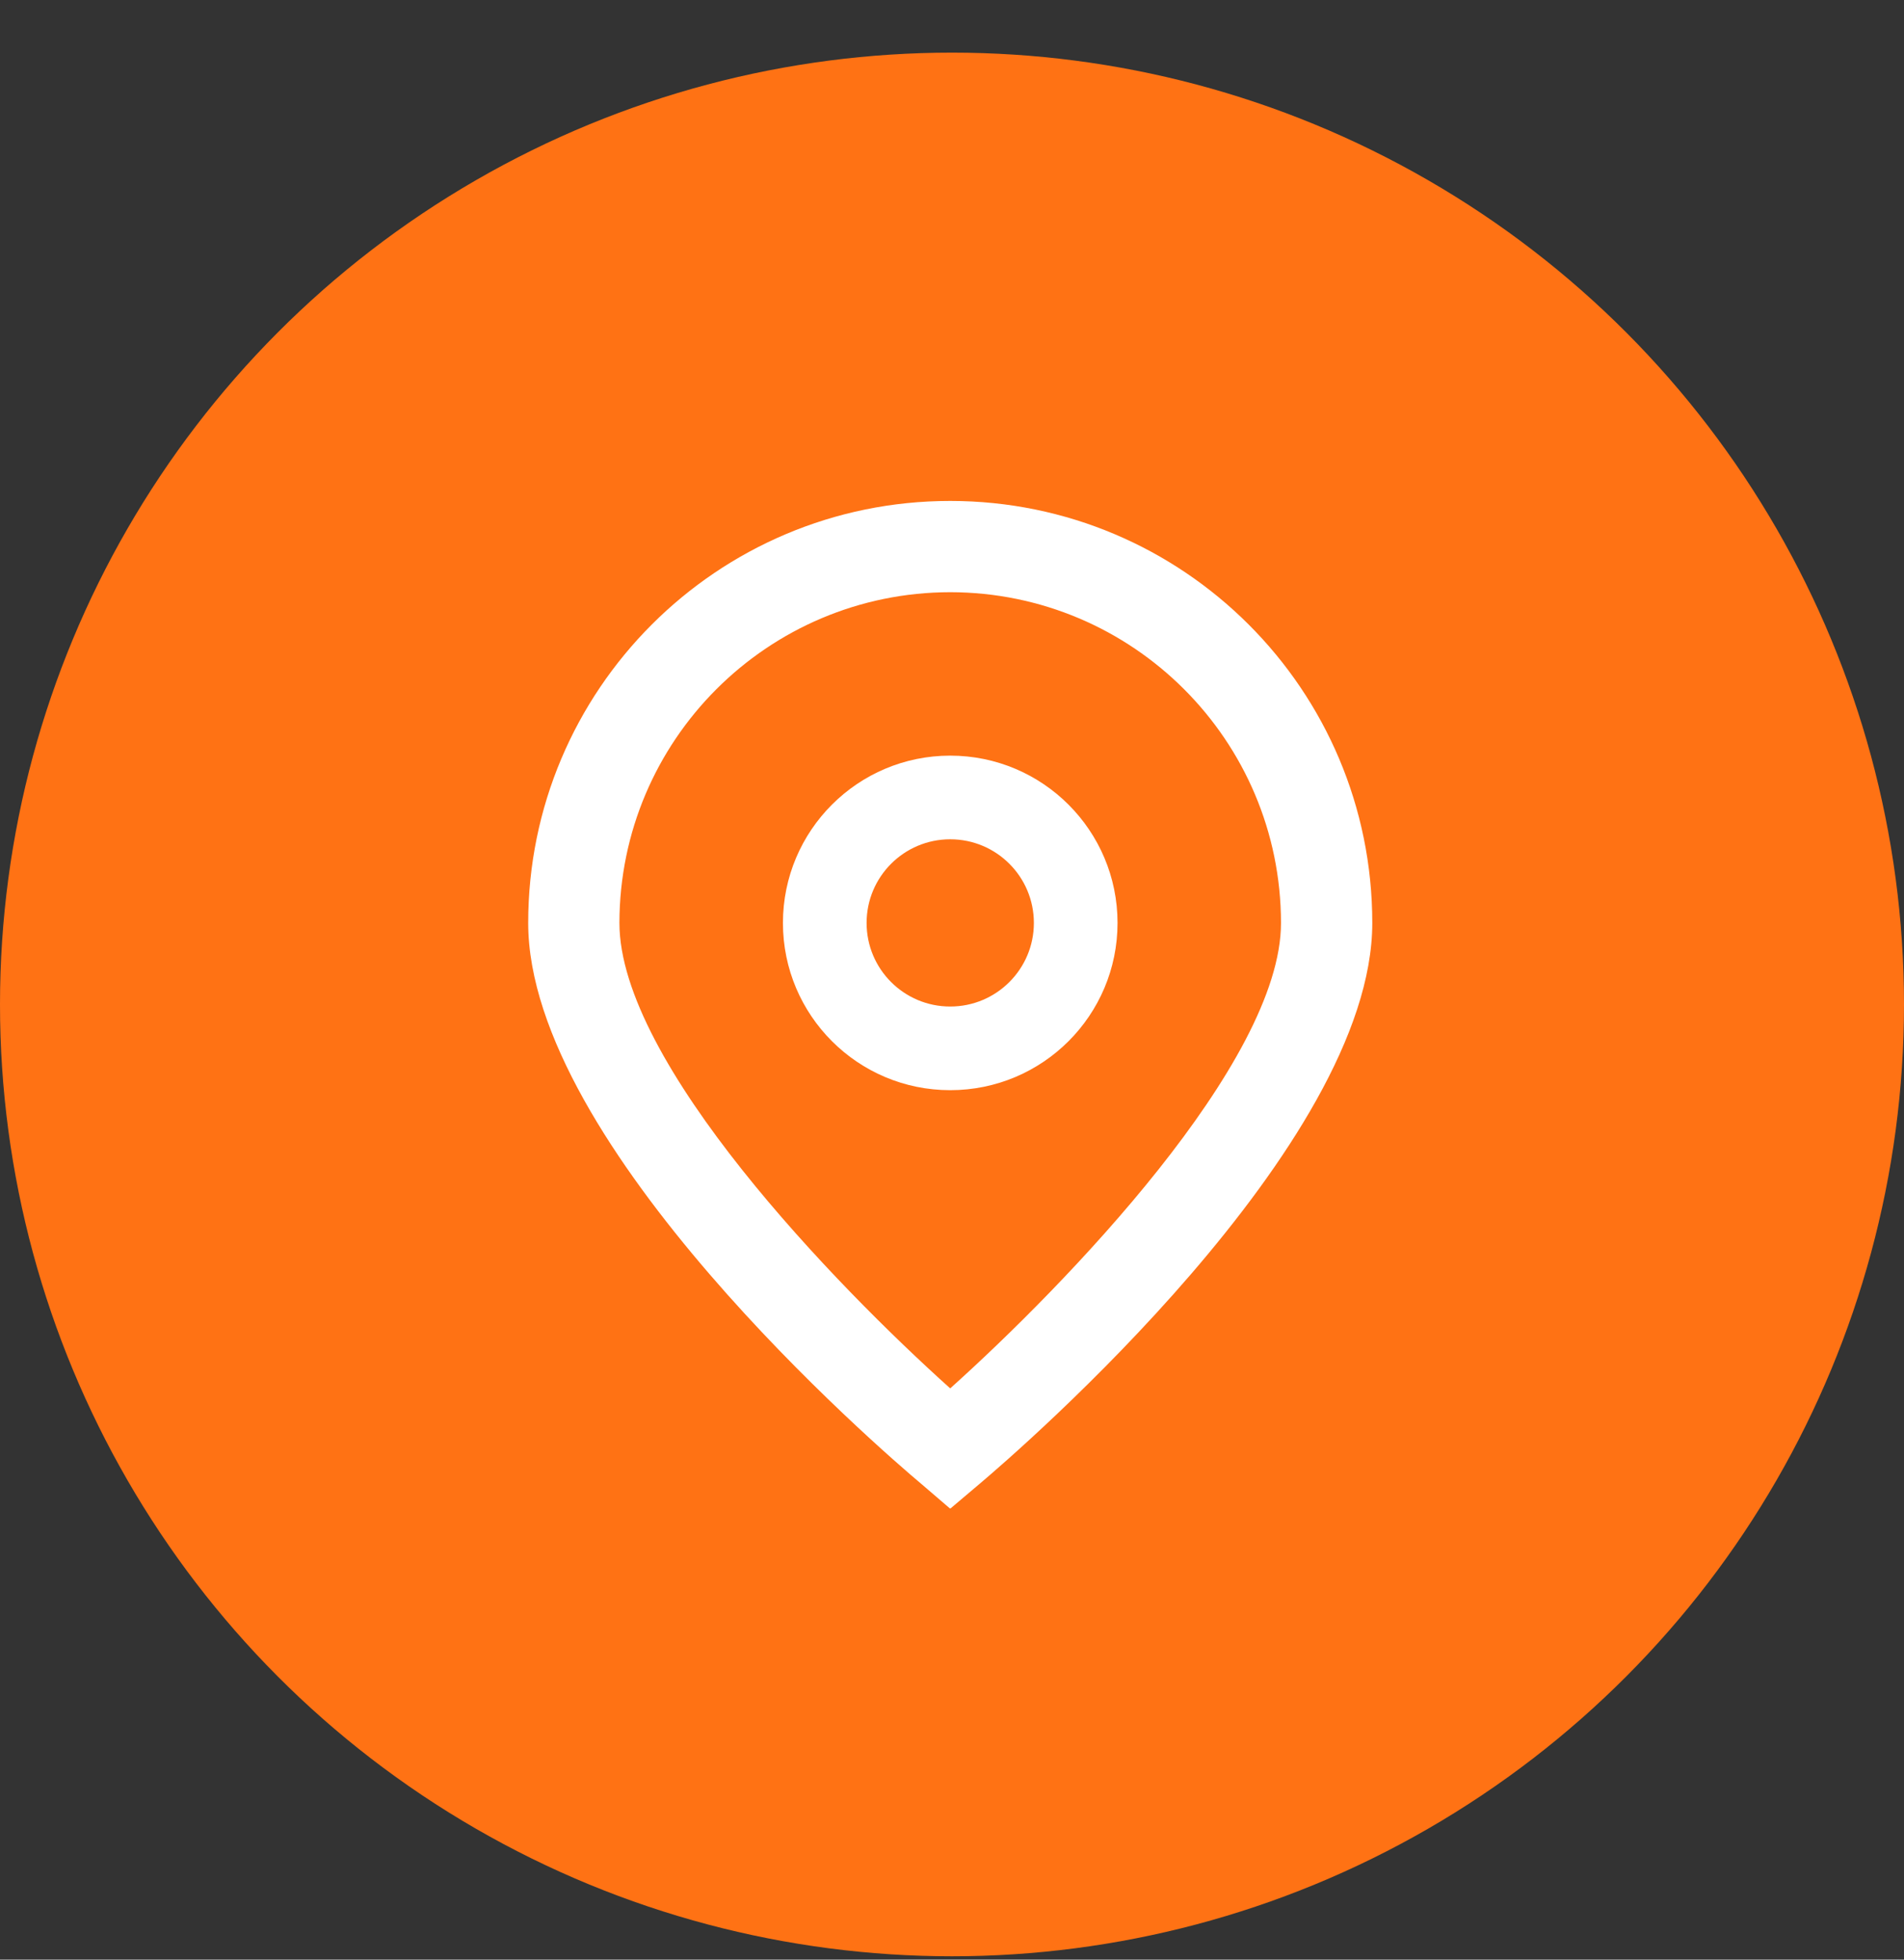
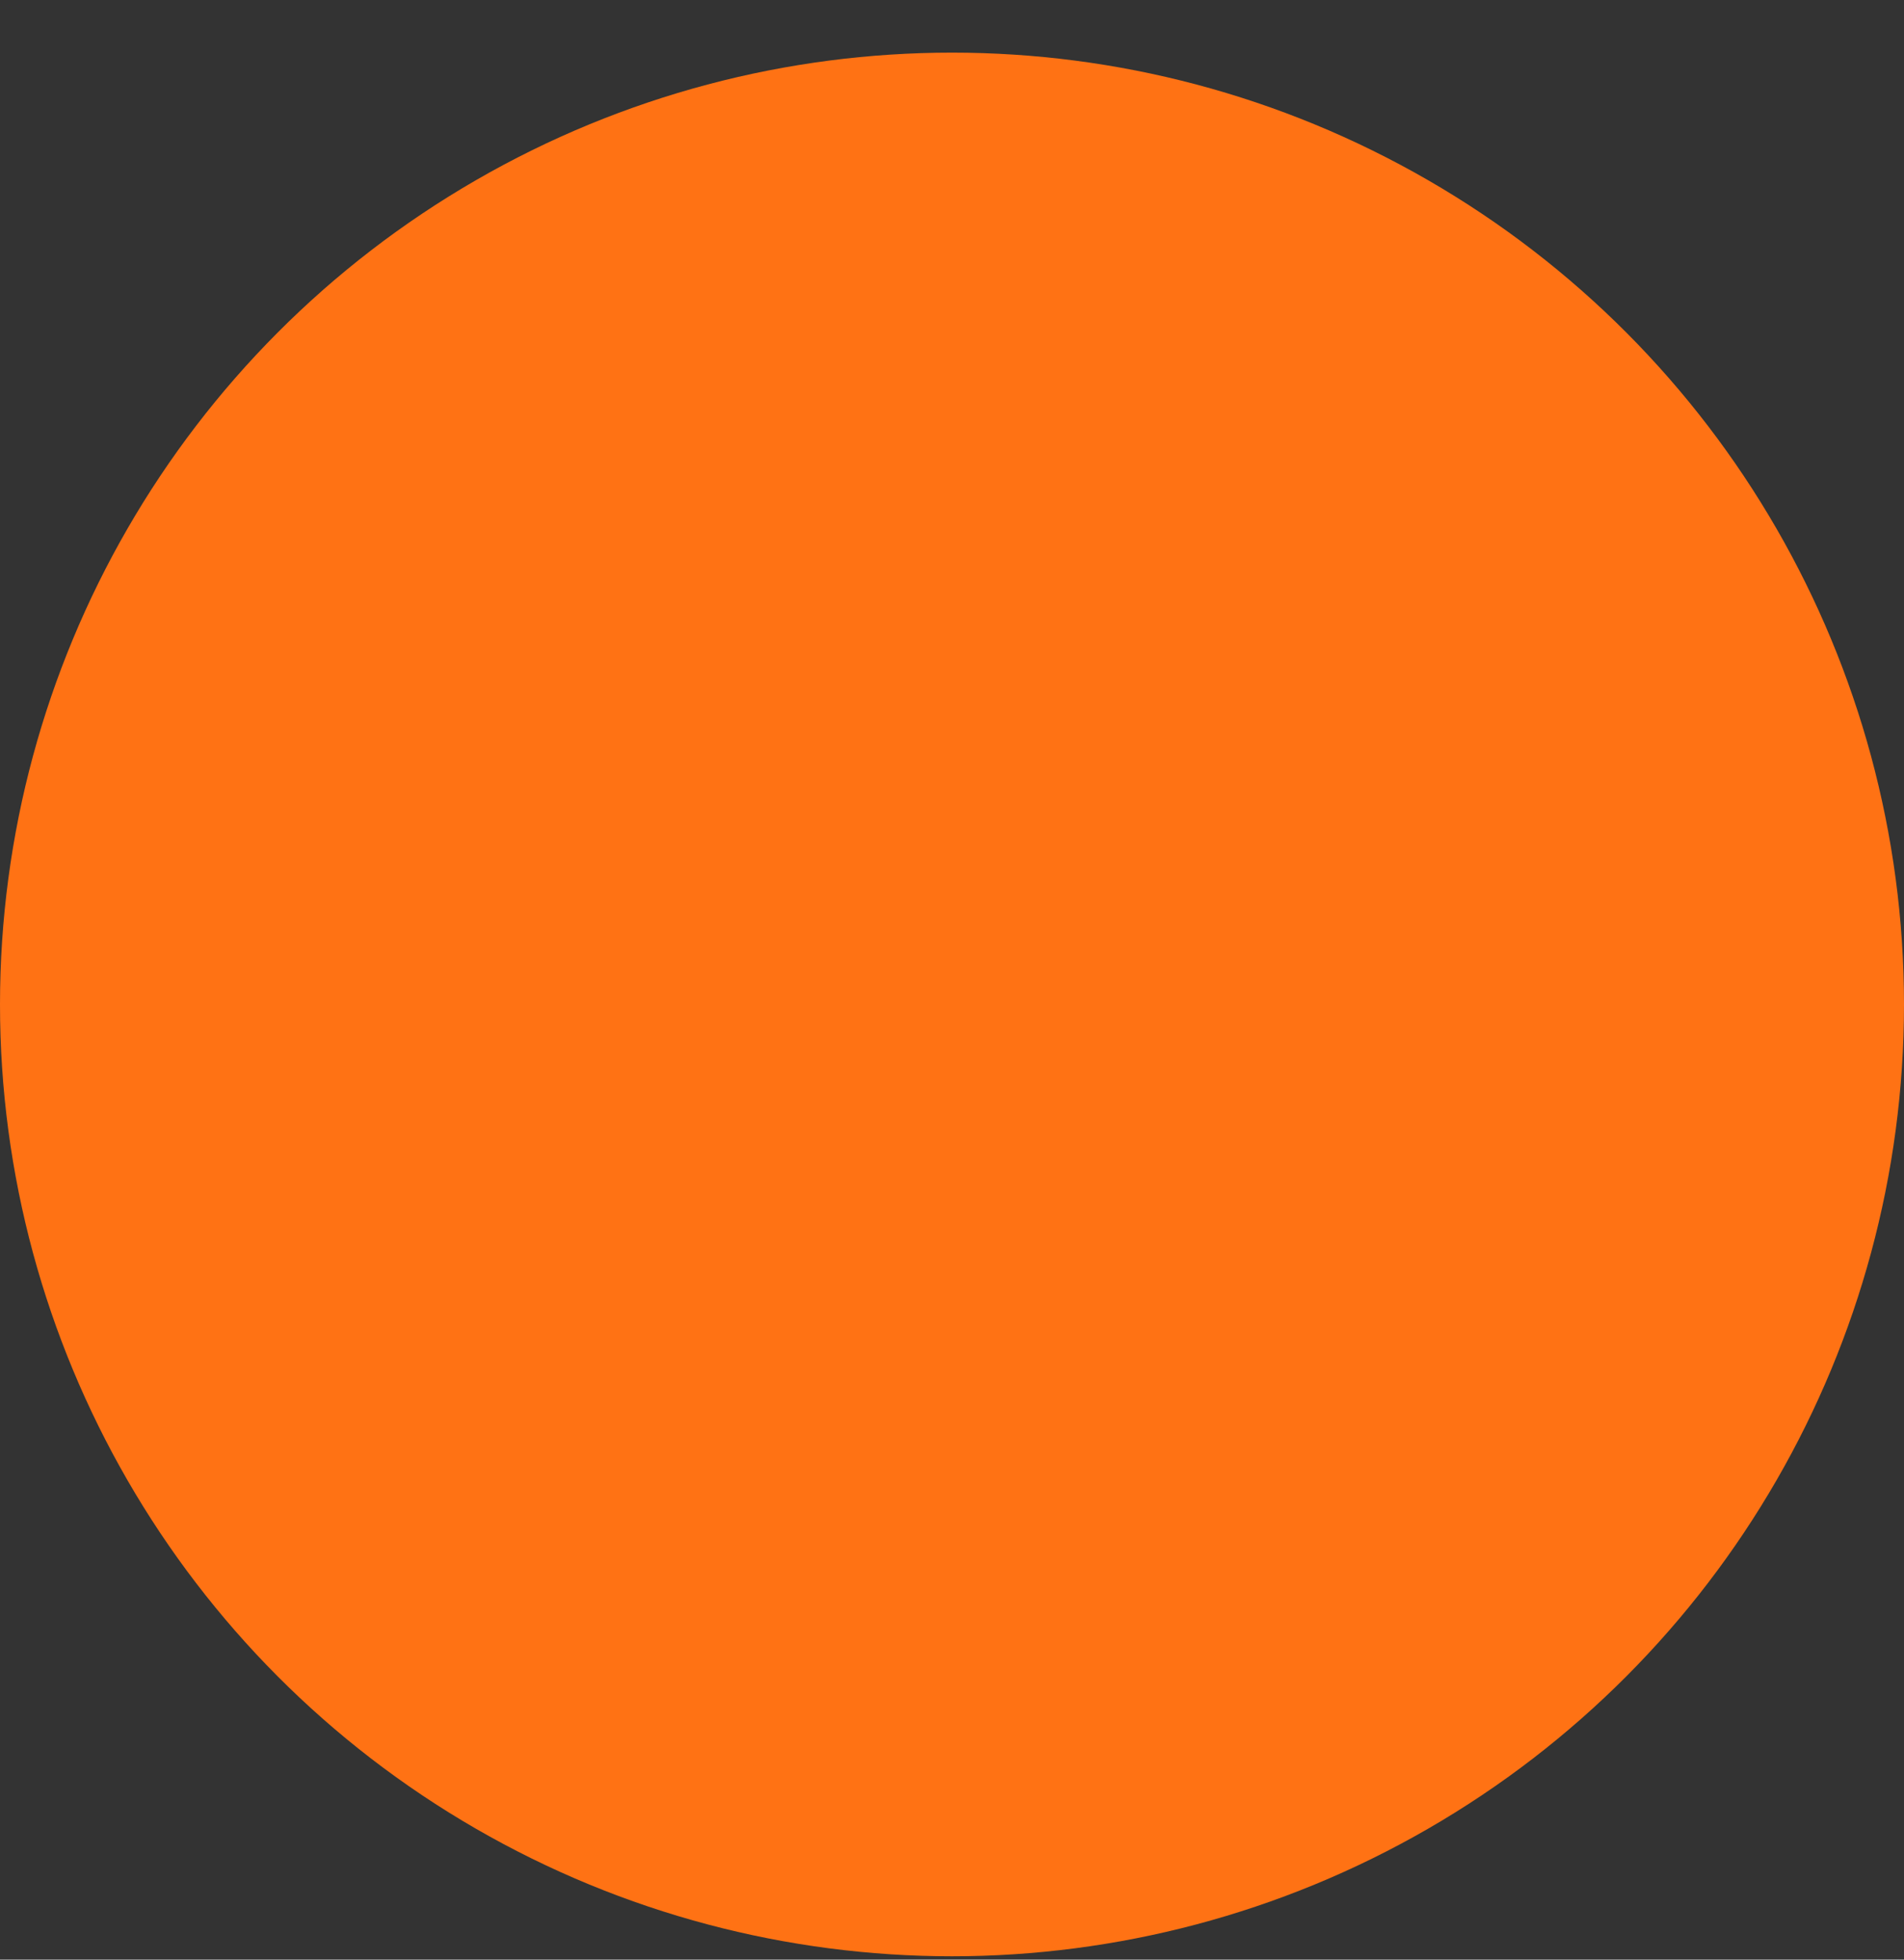
<svg xmlns="http://www.w3.org/2000/svg" width="34" height="35" viewBox="0 0 34 35" fill="none">
  <rect x="0" y="0" width="34" height="35" fill="#333333" stroke="none" />
  <circle cx="17" cy="17.94" r="17" fill="#FF7214" />
  <g clip-path="url(#clip0_14722_81)">
    <path d="M16.968 26.946L16.446 26.498C15.725 25.894 9.432 20.459 9.432 16.484C9.432 12.321 12.806 8.947 16.968 8.947C21.131 8.947 24.505 12.321 24.505 16.484C24.505 20.459 18.212 25.894 17.494 26.501L16.968 26.946ZM16.968 10.577C13.708 10.58 11.065 13.223 11.061 16.484C11.061 18.981 14.933 22.971 16.968 24.797C19.004 22.97 22.875 18.978 22.875 16.484C22.872 13.223 20.229 10.58 16.968 10.577Z" fill="white" />
-     <path d="M16.968 19.471C15.319 19.471 13.981 18.134 13.981 16.484C13.981 14.834 15.319 13.496 16.968 13.496C18.618 13.496 19.956 14.834 19.956 16.484C19.956 18.134 18.619 19.471 16.968 19.471ZM16.968 14.99C16.143 14.99 15.475 15.659 15.475 16.484C15.475 17.309 16.143 17.977 16.968 17.977C17.793 17.977 18.462 17.309 18.462 16.484C18.462 15.659 17.794 14.99 16.968 14.99Z" fill="white" />
+     <path d="M16.968 19.471C15.319 19.471 13.981 18.134 13.981 16.484C13.981 14.834 15.319 13.496 16.968 13.496C18.618 13.496 19.956 14.834 19.956 16.484ZM16.968 14.99C16.143 14.99 15.475 15.659 15.475 16.484C15.475 17.309 16.143 17.977 16.968 17.977C17.793 17.977 18.462 17.309 18.462 16.484C18.462 15.659 17.794 14.99 16.968 14.99Z" fill="white" />
  </g>
  <defs>
    <clipPath id="clip0_14722_81">
-       <rect width="18" height="18" fill="white" transform="translate(8 8.94)" />
-     </clipPath>
+       </clipPath>
  </defs>
</svg>